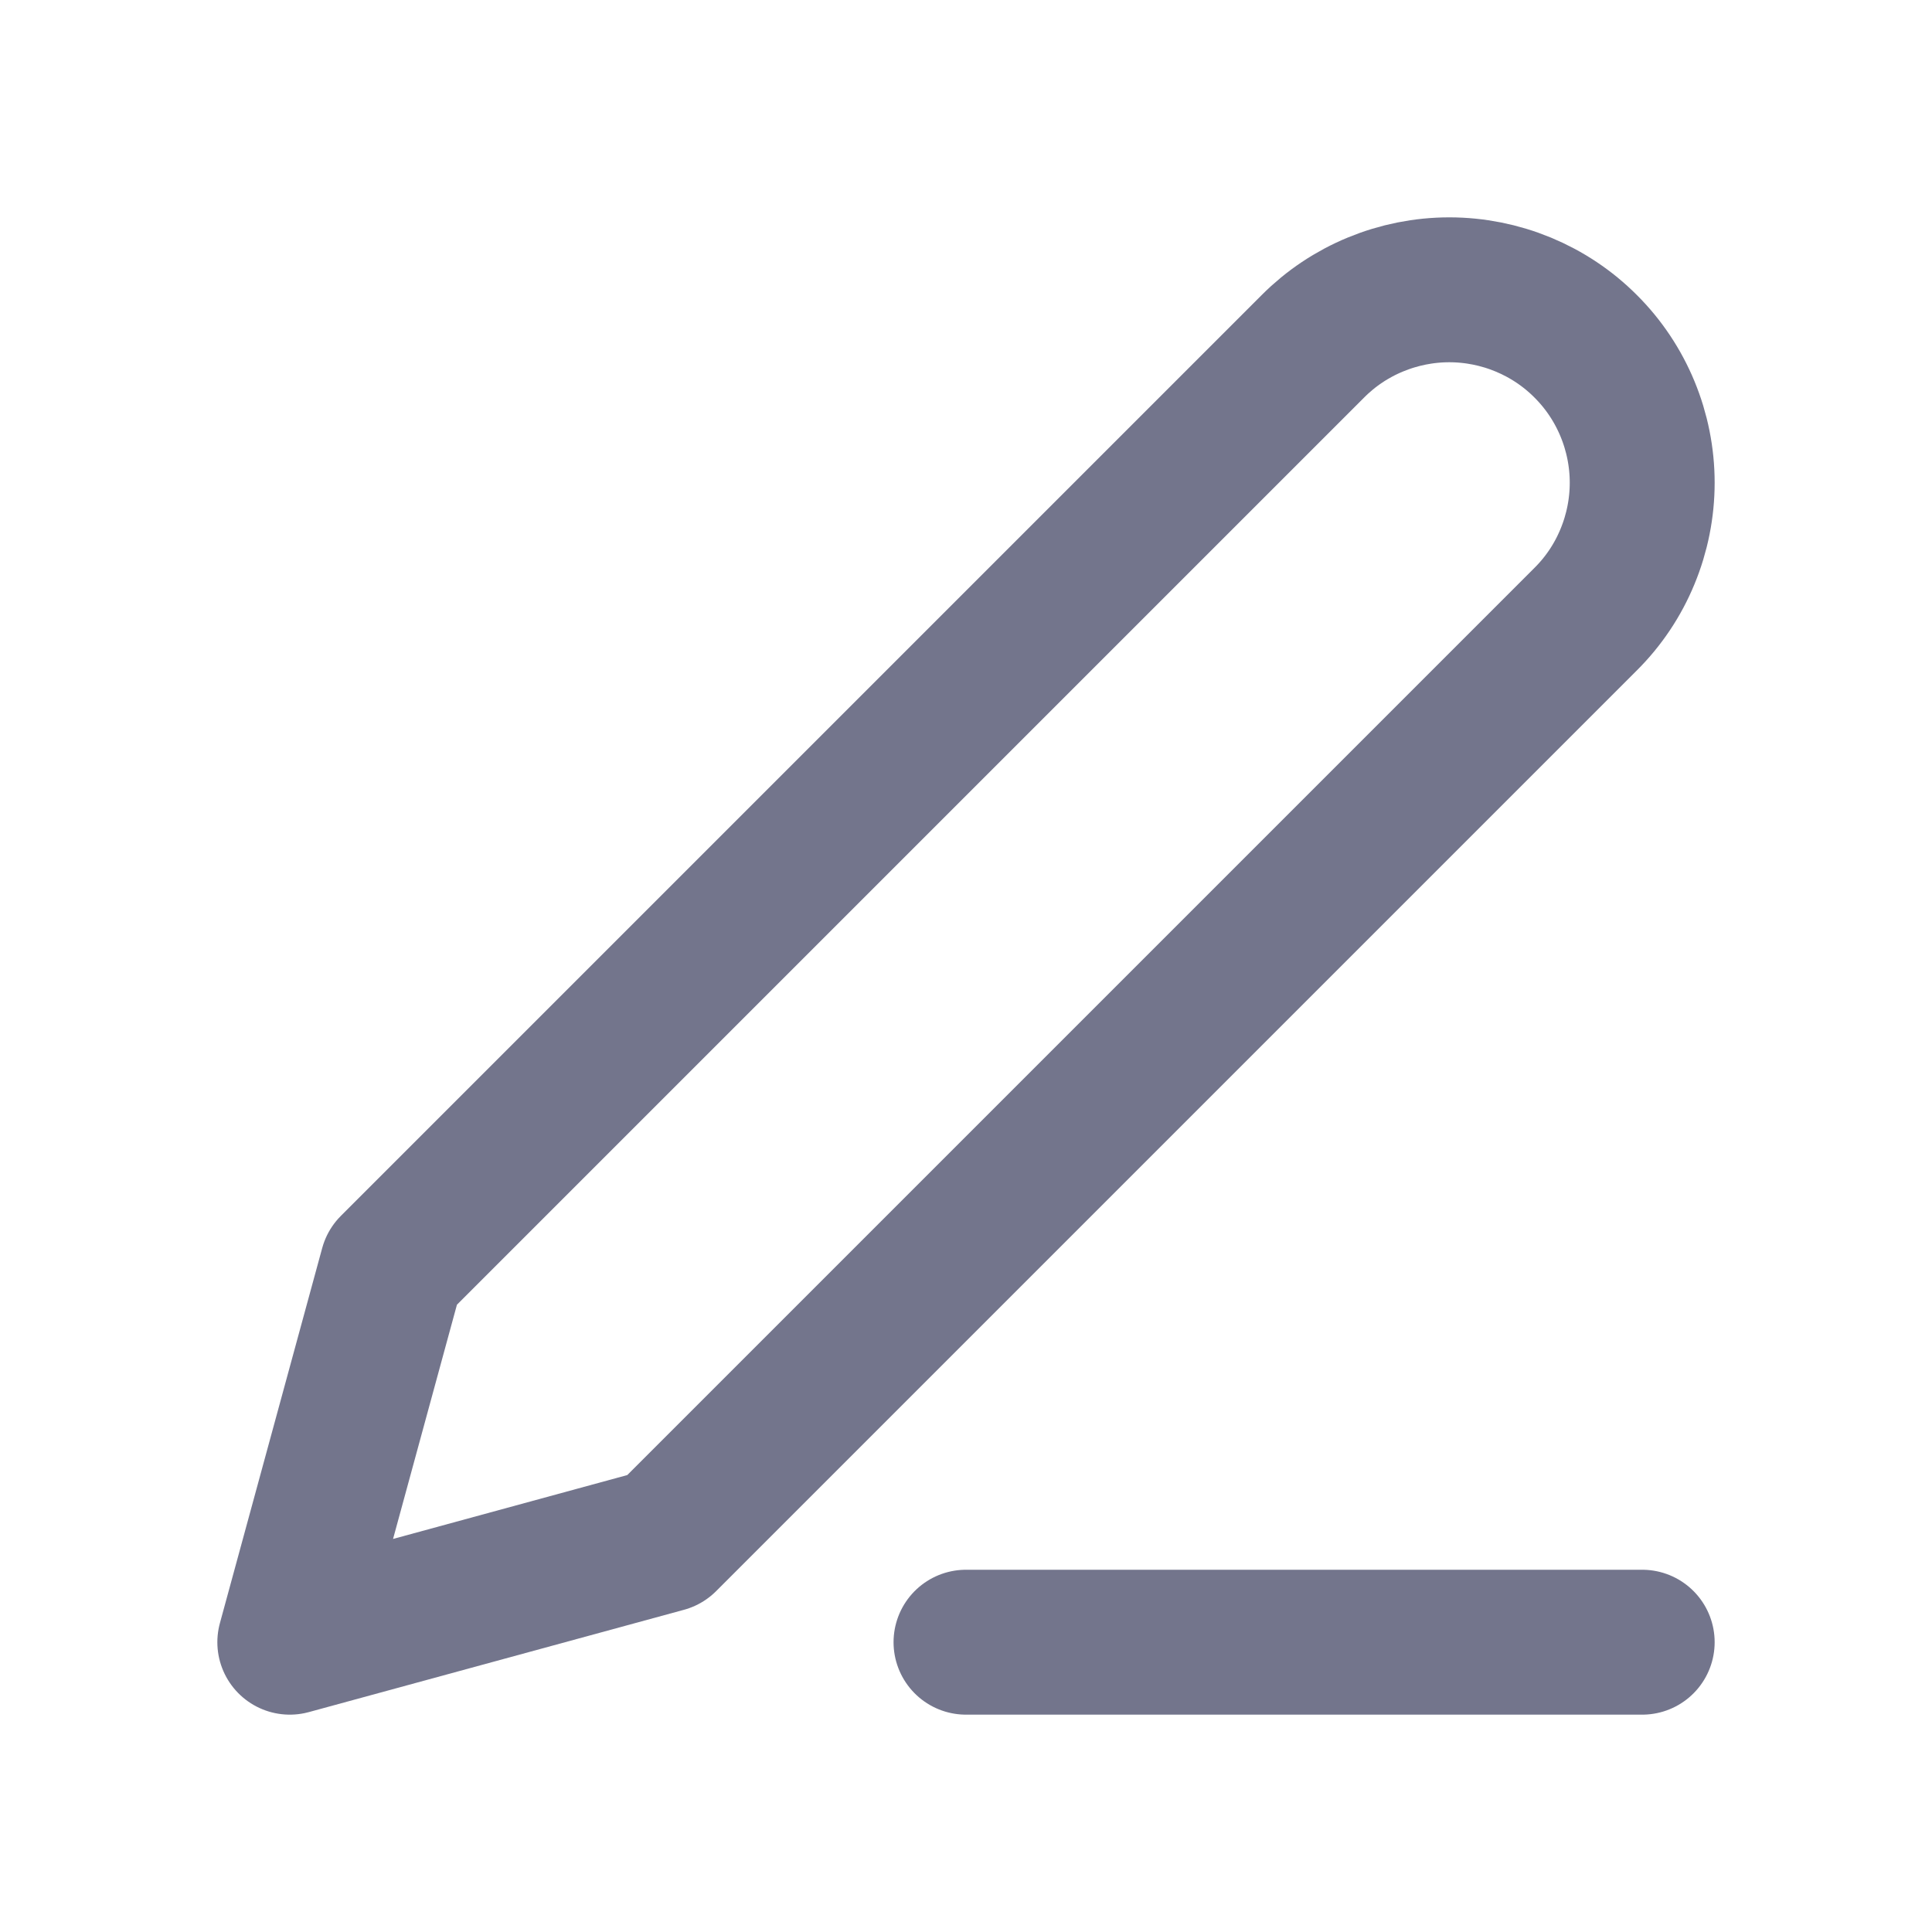
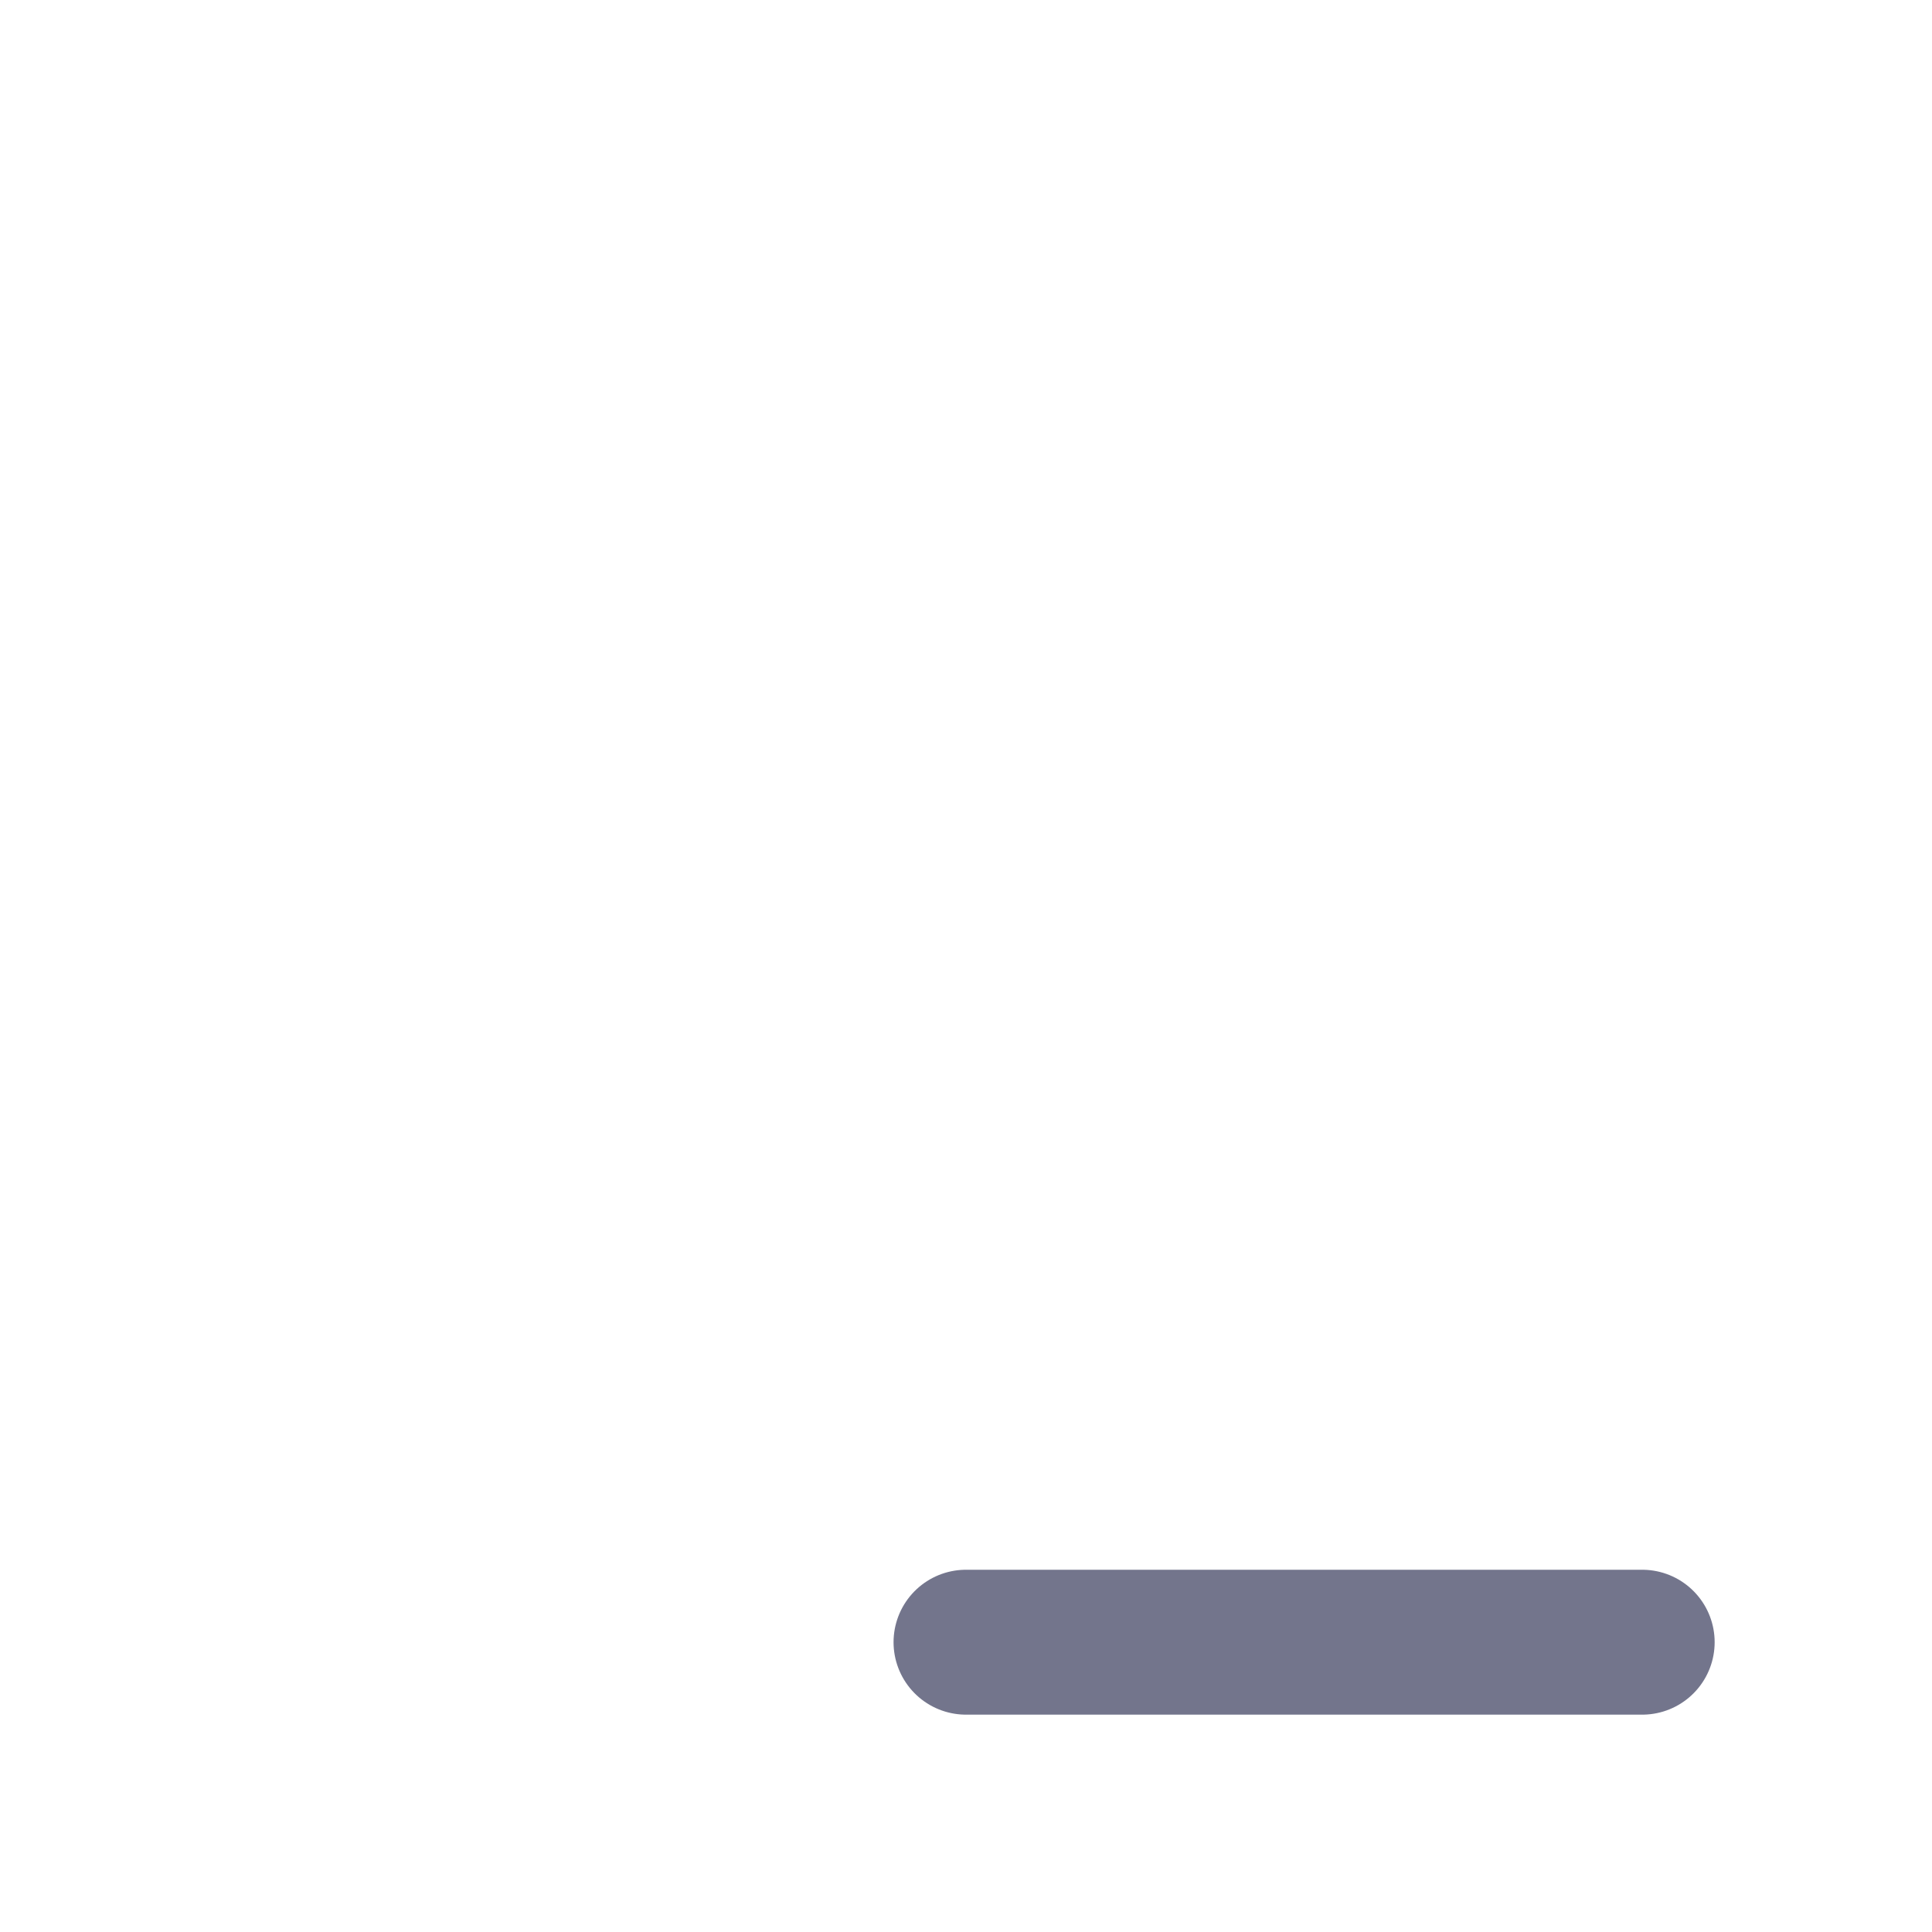
<svg xmlns="http://www.w3.org/2000/svg" width="20" height="20" viewBox="0 0 20 20" fill="none">
-   <path d="M13.591 3.585C13.776 3.399 13.996 3.252 14.239 3.152C14.481 3.052 14.741 3 15.003 3C15.265 3 15.525 3.052 15.767 3.152C16.009 3.252 16.23 3.399 16.415 3.585C16.601 3.77 16.748 3.991 16.848 4.233C16.948 4.475 17 4.735 17 4.997C17 5.259 16.948 5.519 16.848 5.761C16.748 6.004 16.601 6.224 16.415 6.409L6.883 15.941L3 17L4.059 13.117L13.591 3.585Z" stroke="#73758C" stroke-width="1.5" stroke-linecap="round" stroke-linejoin="round" />
  <path d="M10 17H17" stroke="#73758C" stroke-width="1.5" stroke-linecap="round" stroke-linejoin="round" />
</svg>